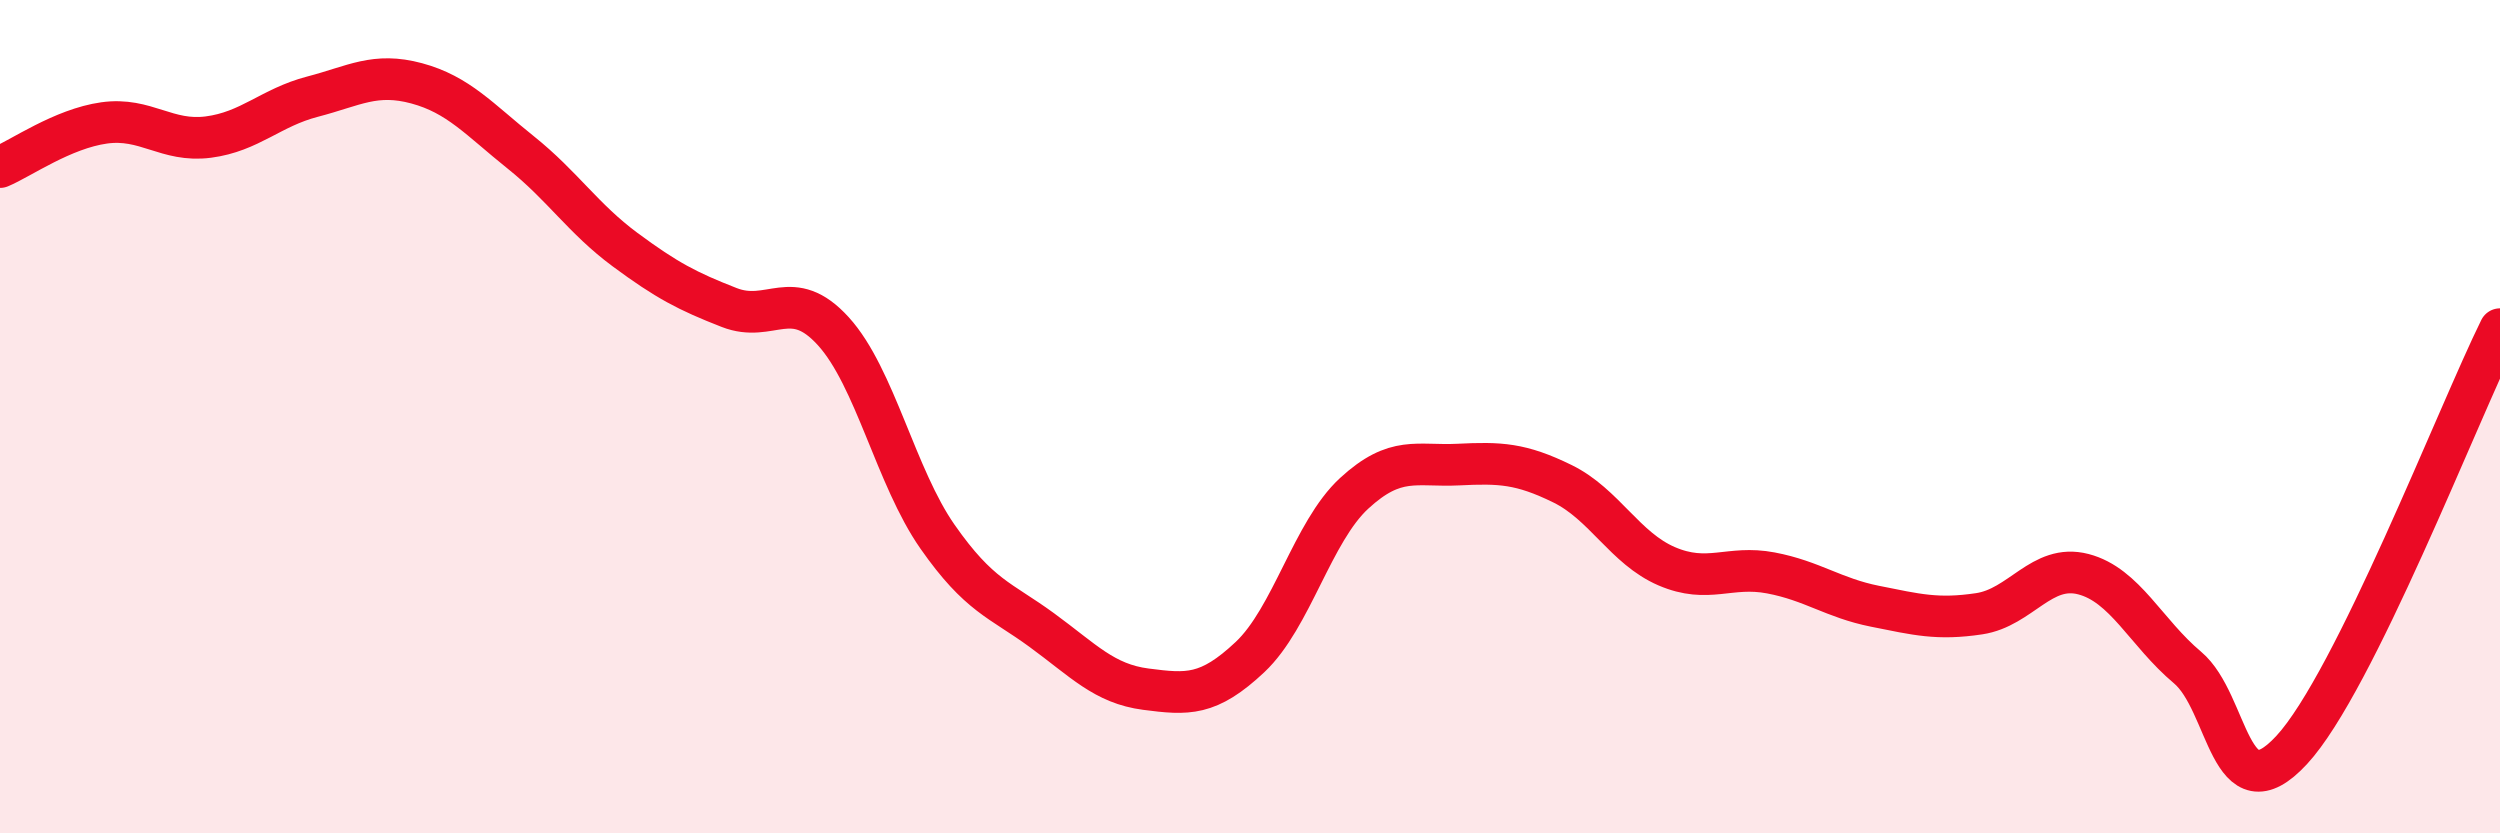
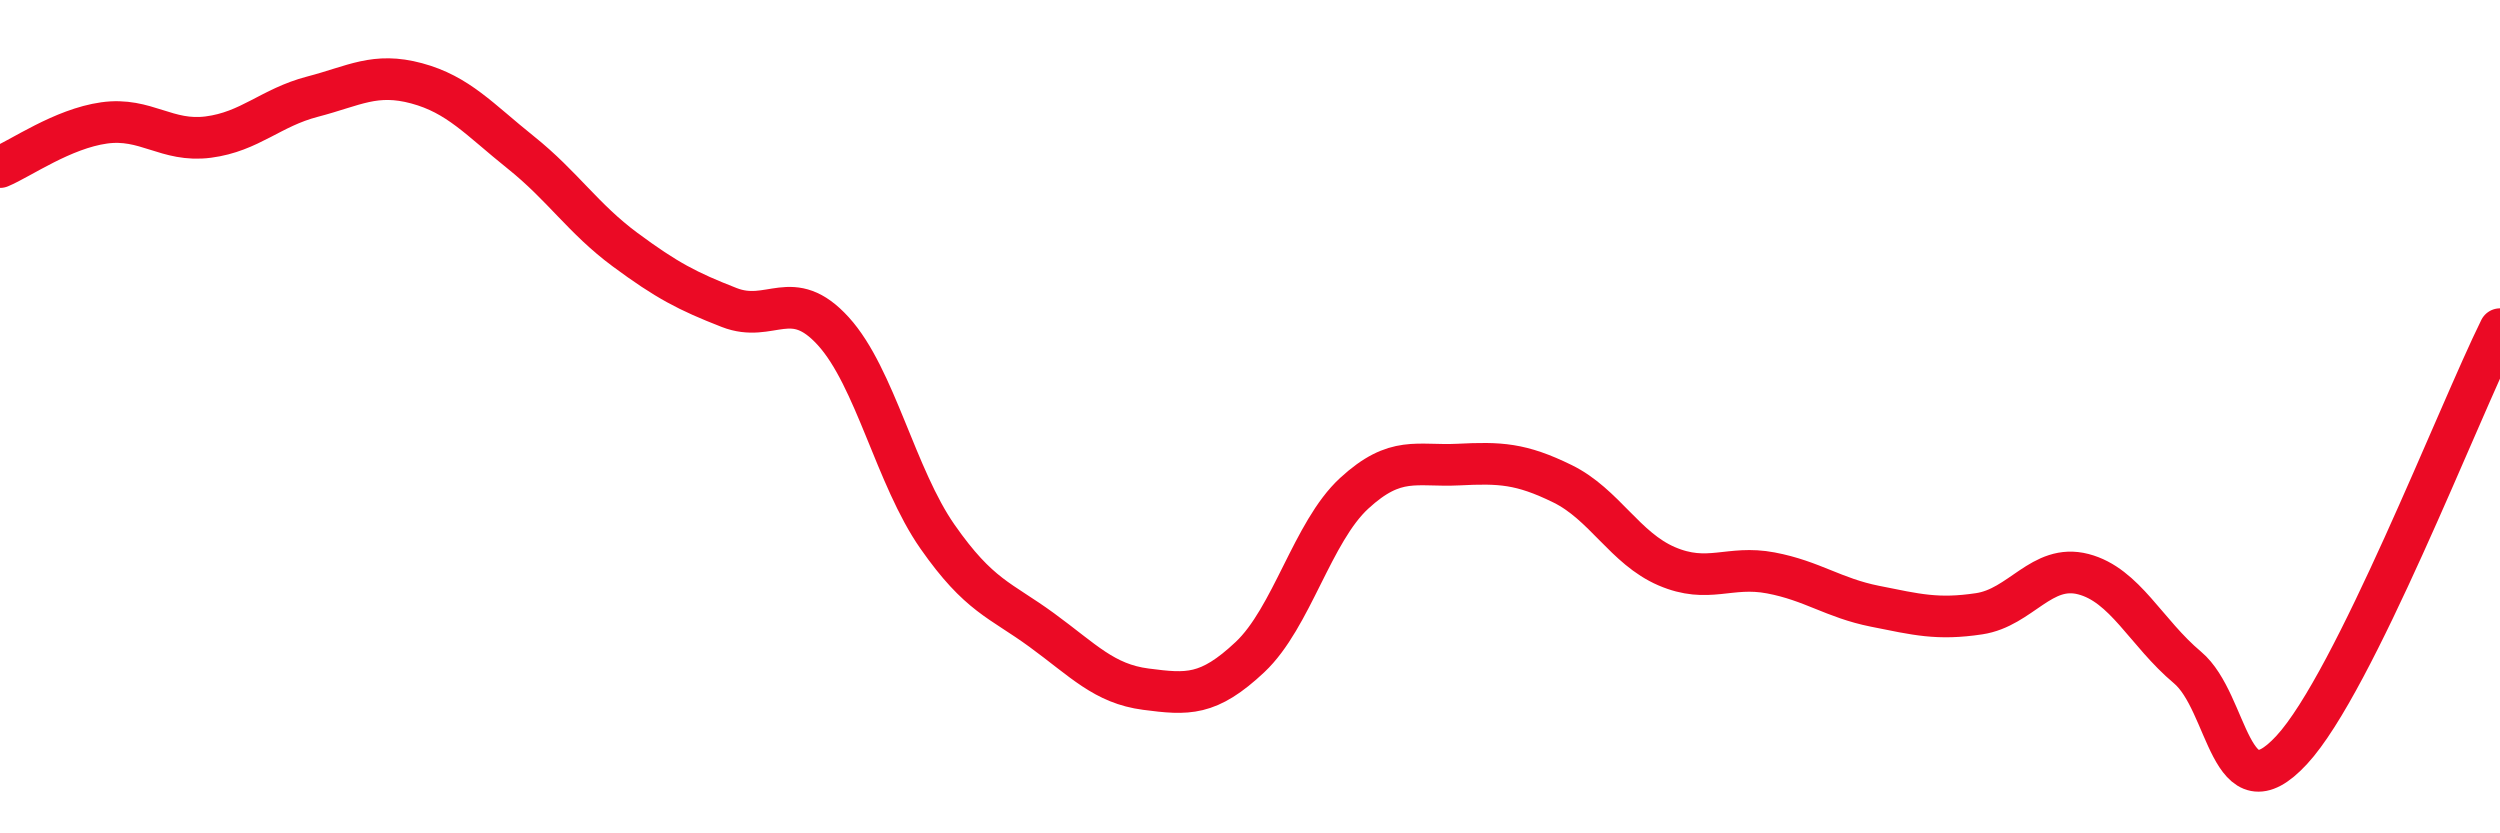
<svg xmlns="http://www.w3.org/2000/svg" width="60" height="20" viewBox="0 0 60 20">
-   <path d="M 0,4.01 C 0.5,3.8 1.5,3.09 2.5,2.95 C 3.5,2.81 4,3.42 5,3.29 C 6,3.16 6.5,2.58 7.5,2.32 C 8.5,2.06 9,1.73 10,2 C 11,2.27 11.5,2.86 12.5,3.66 C 13.5,4.46 14,5.25 15,5.99 C 16,6.73 16.5,6.99 17.5,7.38 C 18.5,7.77 19,6.85 20,7.95 C 21,9.05 21.5,11.45 22.5,12.88 C 23.5,14.31 24,14.39 25,15.12 C 26,15.85 26.5,16.41 27.5,16.54 C 28.5,16.67 29,16.71 30,15.77 C 31,14.83 31.5,12.76 32.5,11.84 C 33.5,10.92 34,11.2 35,11.15 C 36,11.1 36.5,11.12 37.5,11.61 C 38.5,12.1 39,13.16 40,13.59 C 41,14.02 41.5,13.56 42.5,13.75 C 43.5,13.94 44,14.35 45,14.55 C 46,14.75 46.5,14.88 47.5,14.73 C 48.5,14.58 49,13.52 50,13.78 C 51,14.04 51.5,15.18 52.5,16.02 C 53.5,16.86 53.5,19.62 55,18 C 56.5,16.38 59,9.92 60,7.9L60 20L0 20Z" fill="#EB0A25" opacity="0.1" stroke-linecap="round" stroke-linejoin="round" />
  <path d="M 0,4.01 C 0.5,3.8 1.5,3.09 2.5,2.95 C 3.5,2.81 4,3.42 5,3.29 C 6,3.16 6.5,2.58 7.5,2.32 C 8.5,2.06 9,1.73 10,2 C 11,2.27 11.5,2.86 12.5,3.66 C 13.5,4.46 14,5.25 15,5.99 C 16,6.73 16.5,6.99 17.5,7.38 C 18.5,7.77 19,6.85 20,7.95 C 21,9.05 21.5,11.45 22.5,12.88 C 23.5,14.31 24,14.39 25,15.12 C 26,15.85 26.5,16.41 27.5,16.54 C 28.5,16.67 29,16.71 30,15.77 C 31,14.83 31.5,12.76 32.5,11.84 C 33.5,10.92 34,11.2 35,11.15 C 36,11.1 36.5,11.12 37.5,11.61 C 38.5,12.1 39,13.16 40,13.59 C 41,14.02 41.5,13.56 42.5,13.75 C 43.5,13.94 44,14.35 45,14.55 C 46,14.75 46.5,14.88 47.5,14.73 C 48.5,14.58 49,13.52 50,13.78 C 51,14.04 51.5,15.18 52.5,16.02 C 53.5,16.86 53.5,19.62 55,18 C 56.5,16.38 59,9.92 60,7.9" stroke="#EB0A25" stroke-width="1" fill="none" stroke-linecap="round" stroke-linejoin="round" />
</svg>